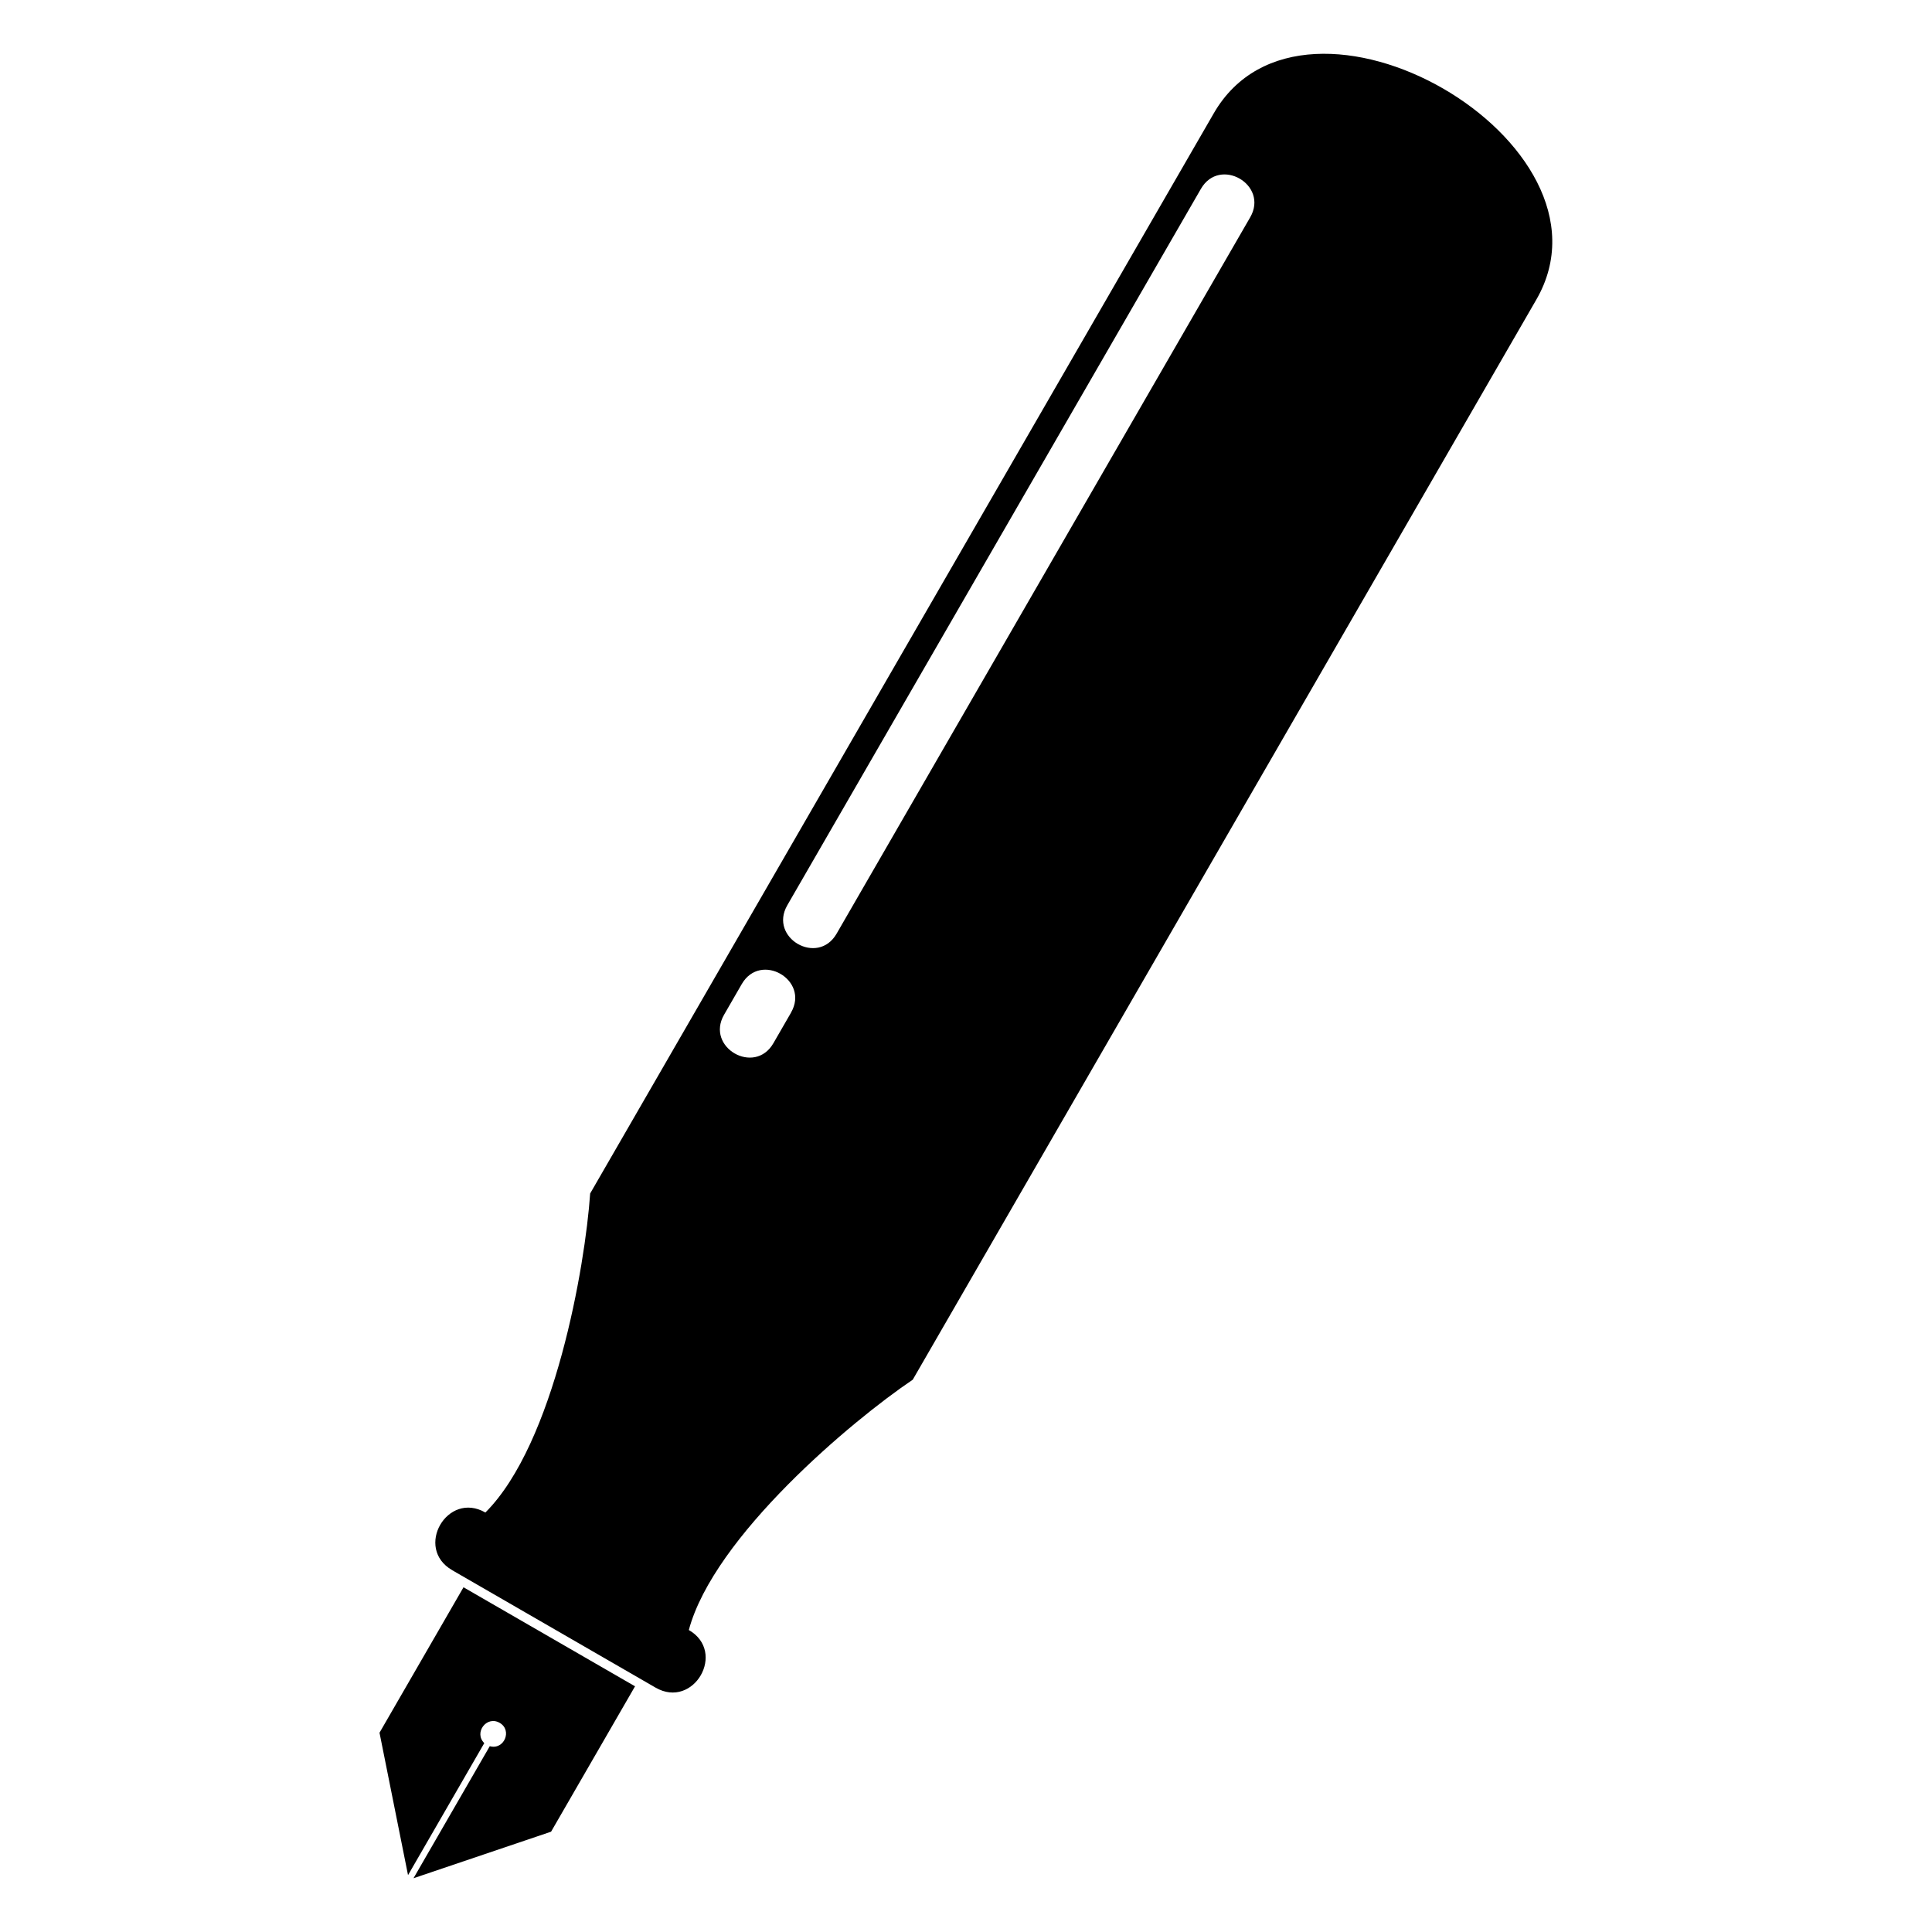
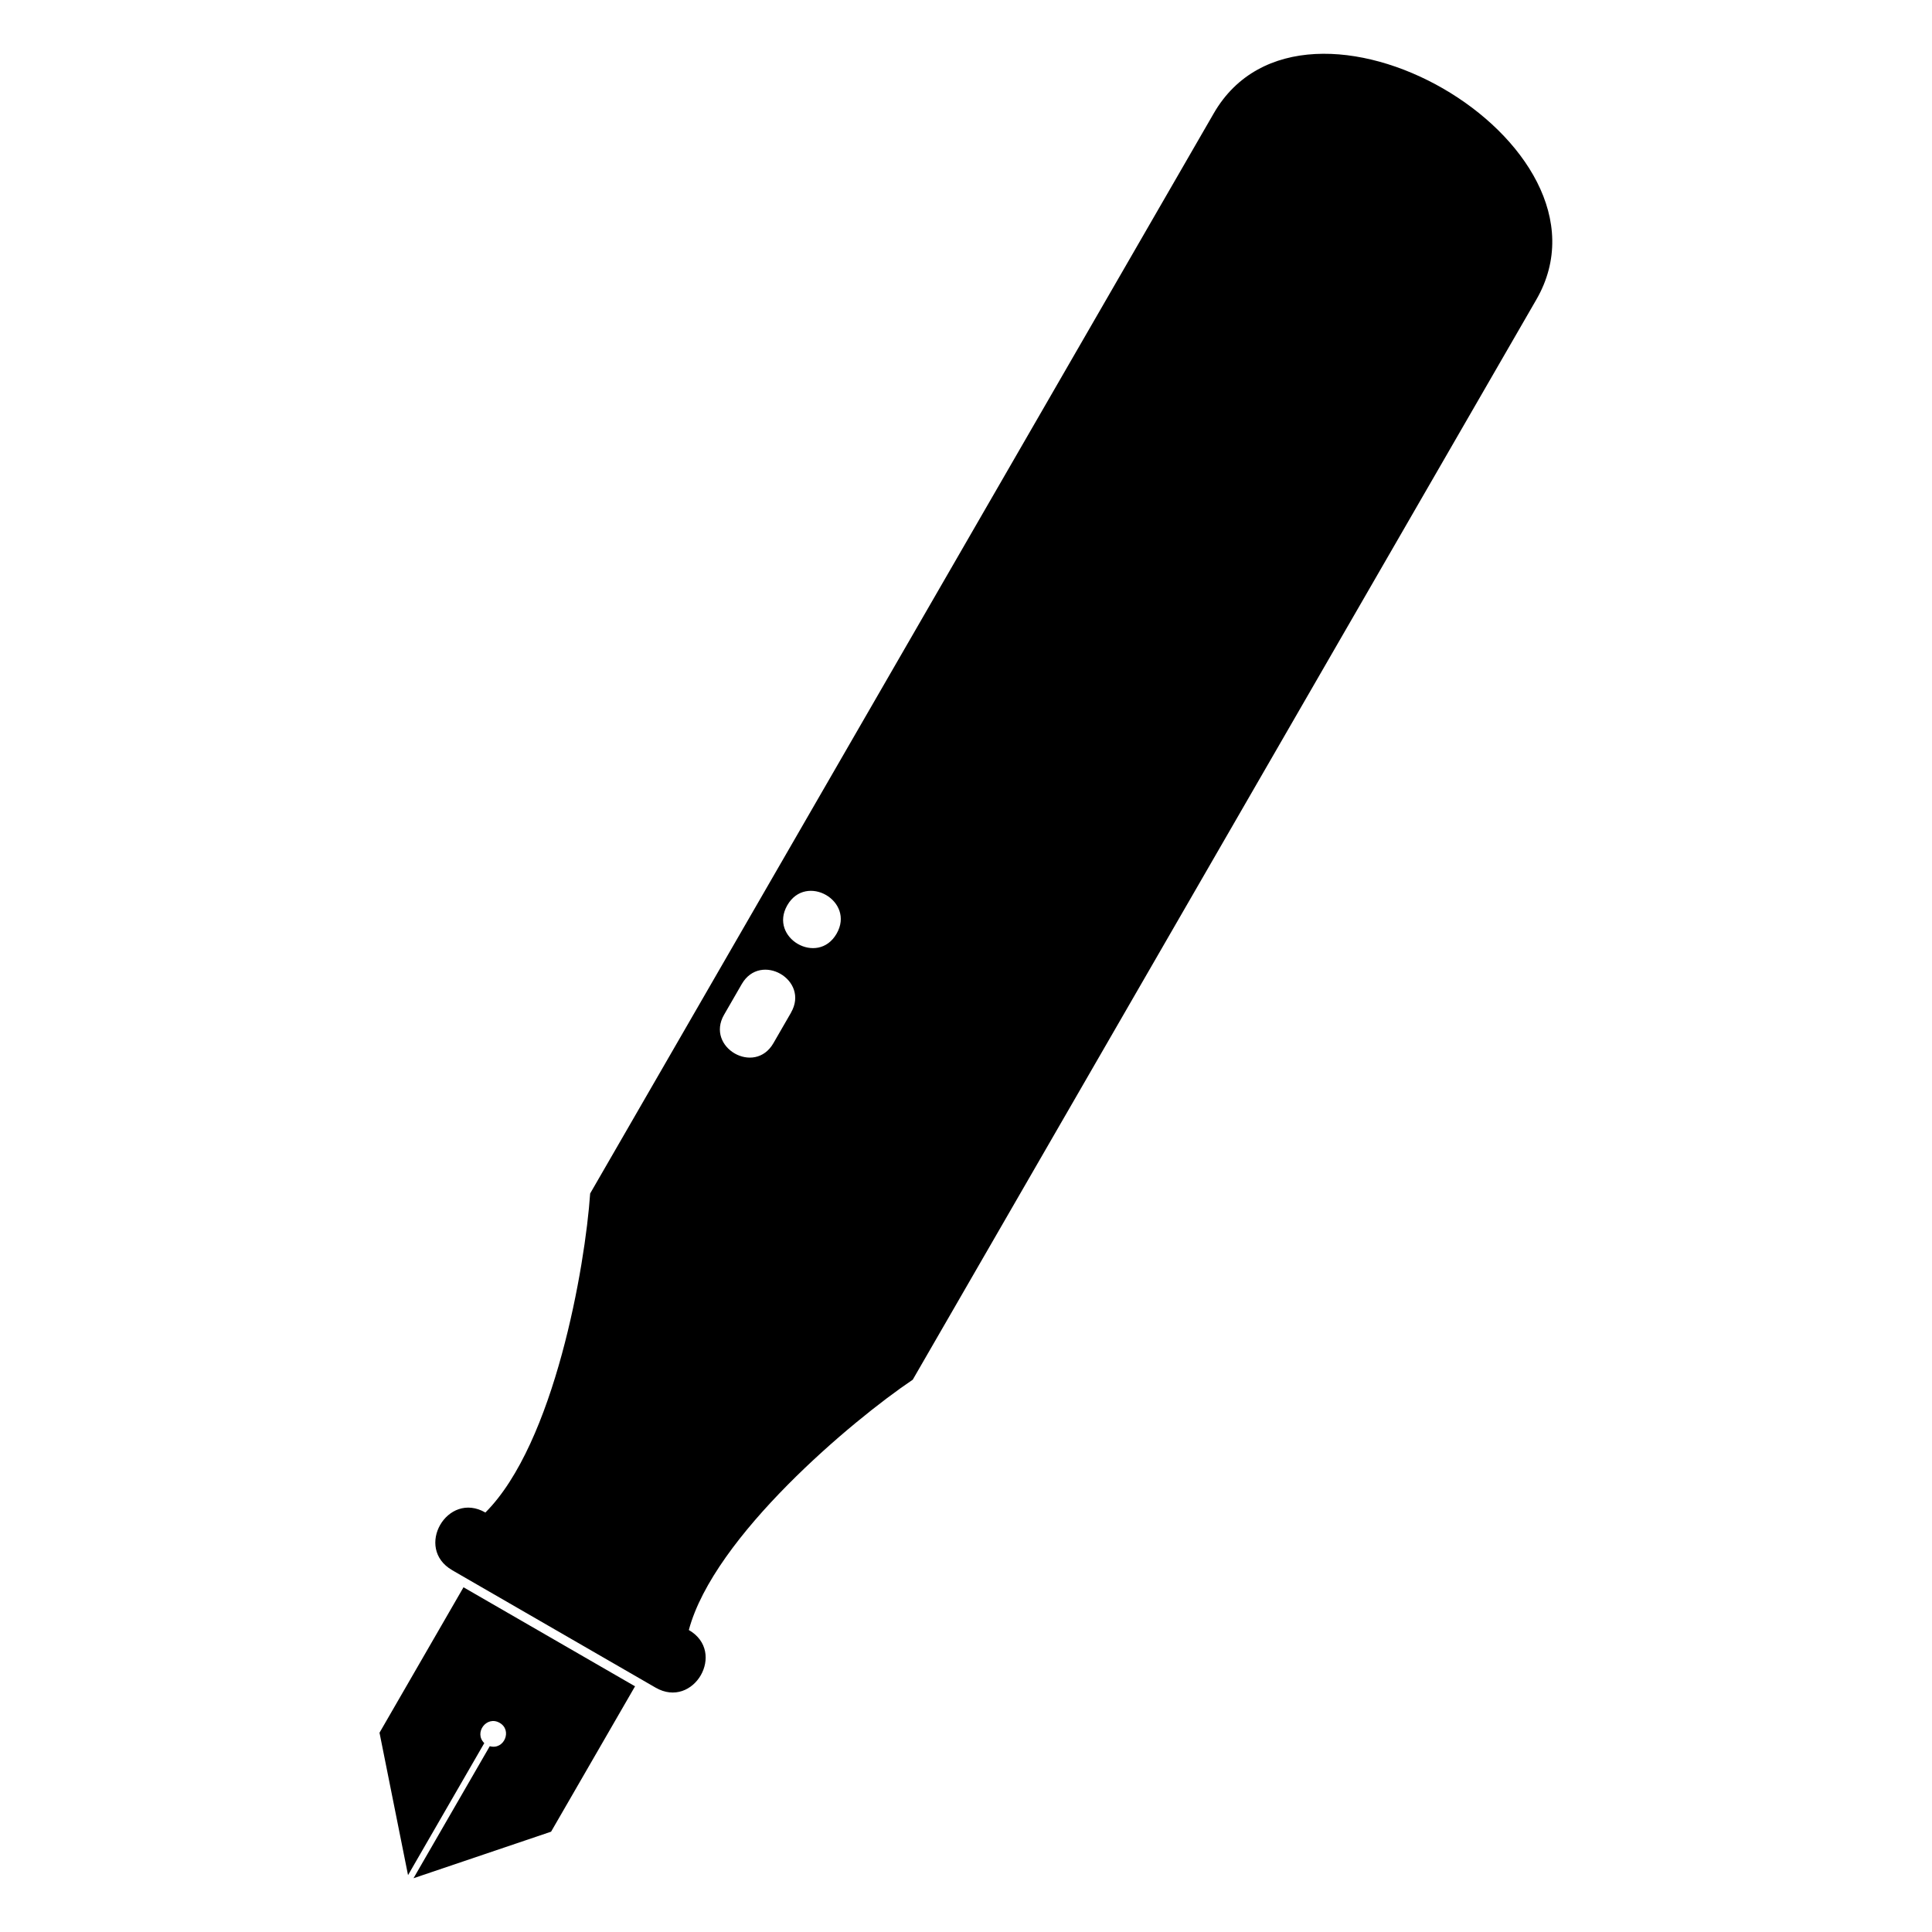
<svg xmlns="http://www.w3.org/2000/svg" fill="#000000" width="800px" height="800px" version="1.1" viewBox="144 144 512 512">
-   <path d="m263.82 560.1c-10.082-5.82-1.285-21.086 8.812-15.266 18.32-18.32 26.449-65.293 27.766-84.551l165.26-286.25c24.047-41.656 109.55 7.691 85.488 49.363l-165.26 286.24c-16.008 10.777-52.703 41.535-59.34 66.336 10.098 5.82 1.27 21.086-8.812 15.266-17.973-10.383-35.957-20.754-53.93-31.137zm3.023 4.551 45.449 26.238-22.25 38.527-36.457 12.332 20.207-34.988c3.793 1.074 6.062-4.219 2.613-6.195-3.445-1.98-6.891 2.629-4.066 5.379l-20.207 34.988-7.559-37.742 22.25-38.527zm208.47-363.06-109.61 189.85c-4.988 8.645-18.047 1.102-13.059-7.543l109.61-189.85c4.988-8.645 18.047-1.09 13.059 7.543zm-121.67 210.75-4.684 8.117c-4.988 8.645-18.047 1.09-13.074-7.543l4.684-8.117c4.988-8.645 18.047-1.102 13.059 7.543z" fill-rule="evenodd" />
+   <path d="m263.82 560.1c-10.082-5.82-1.285-21.086 8.812-15.266 18.32-18.32 26.449-65.293 27.766-84.551l165.26-286.25c24.047-41.656 109.55 7.691 85.488 49.363l-165.26 286.24c-16.008 10.777-52.703 41.535-59.34 66.336 10.098 5.82 1.27 21.086-8.812 15.266-17.973-10.383-35.957-20.754-53.93-31.137zm3.023 4.551 45.449 26.238-22.25 38.527-36.457 12.332 20.207-34.988c3.793 1.074 6.062-4.219 2.613-6.195-3.445-1.98-6.891 2.629-4.066 5.379l-20.207 34.988-7.559-37.742 22.25-38.527zm208.47-363.06-109.61 189.85c-4.988 8.645-18.047 1.102-13.059-7.543c4.988-8.645 18.047-1.09 13.059 7.543zm-121.67 210.75-4.684 8.117c-4.988 8.645-18.047 1.09-13.074-7.543l4.684-8.117c4.988-8.645 18.047-1.102 13.059 7.543z" fill-rule="evenodd" />
</svg>